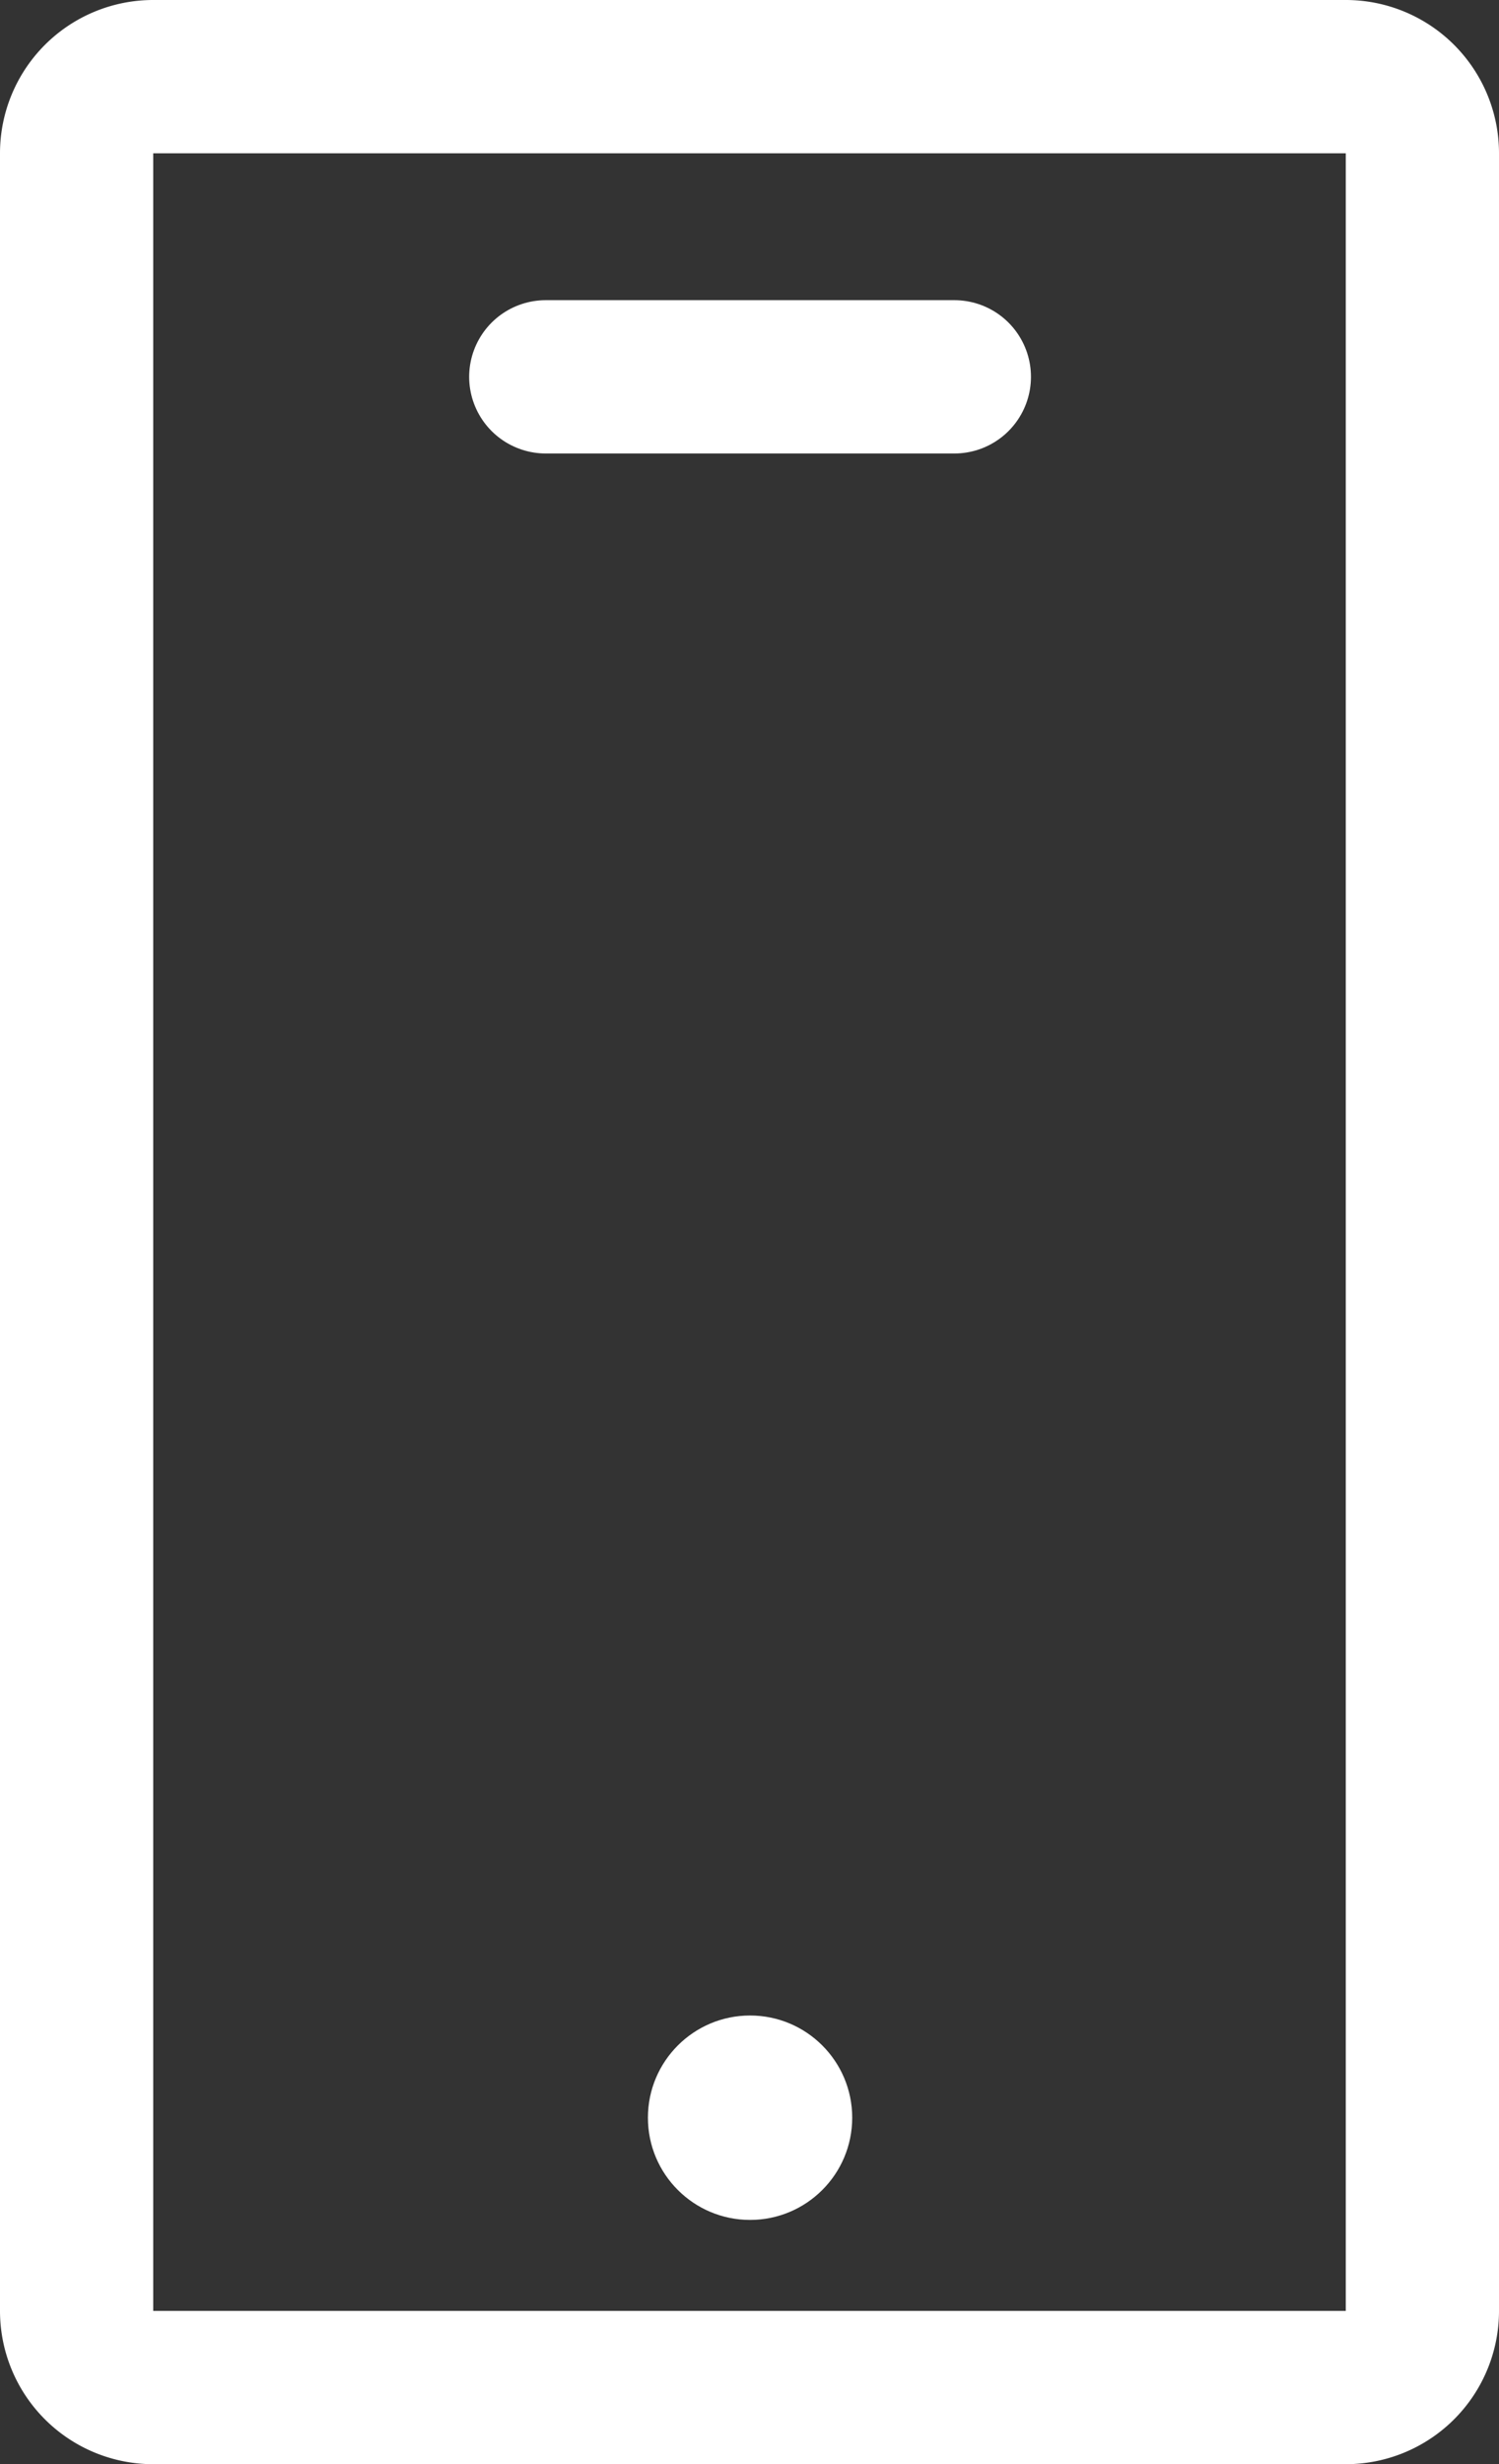
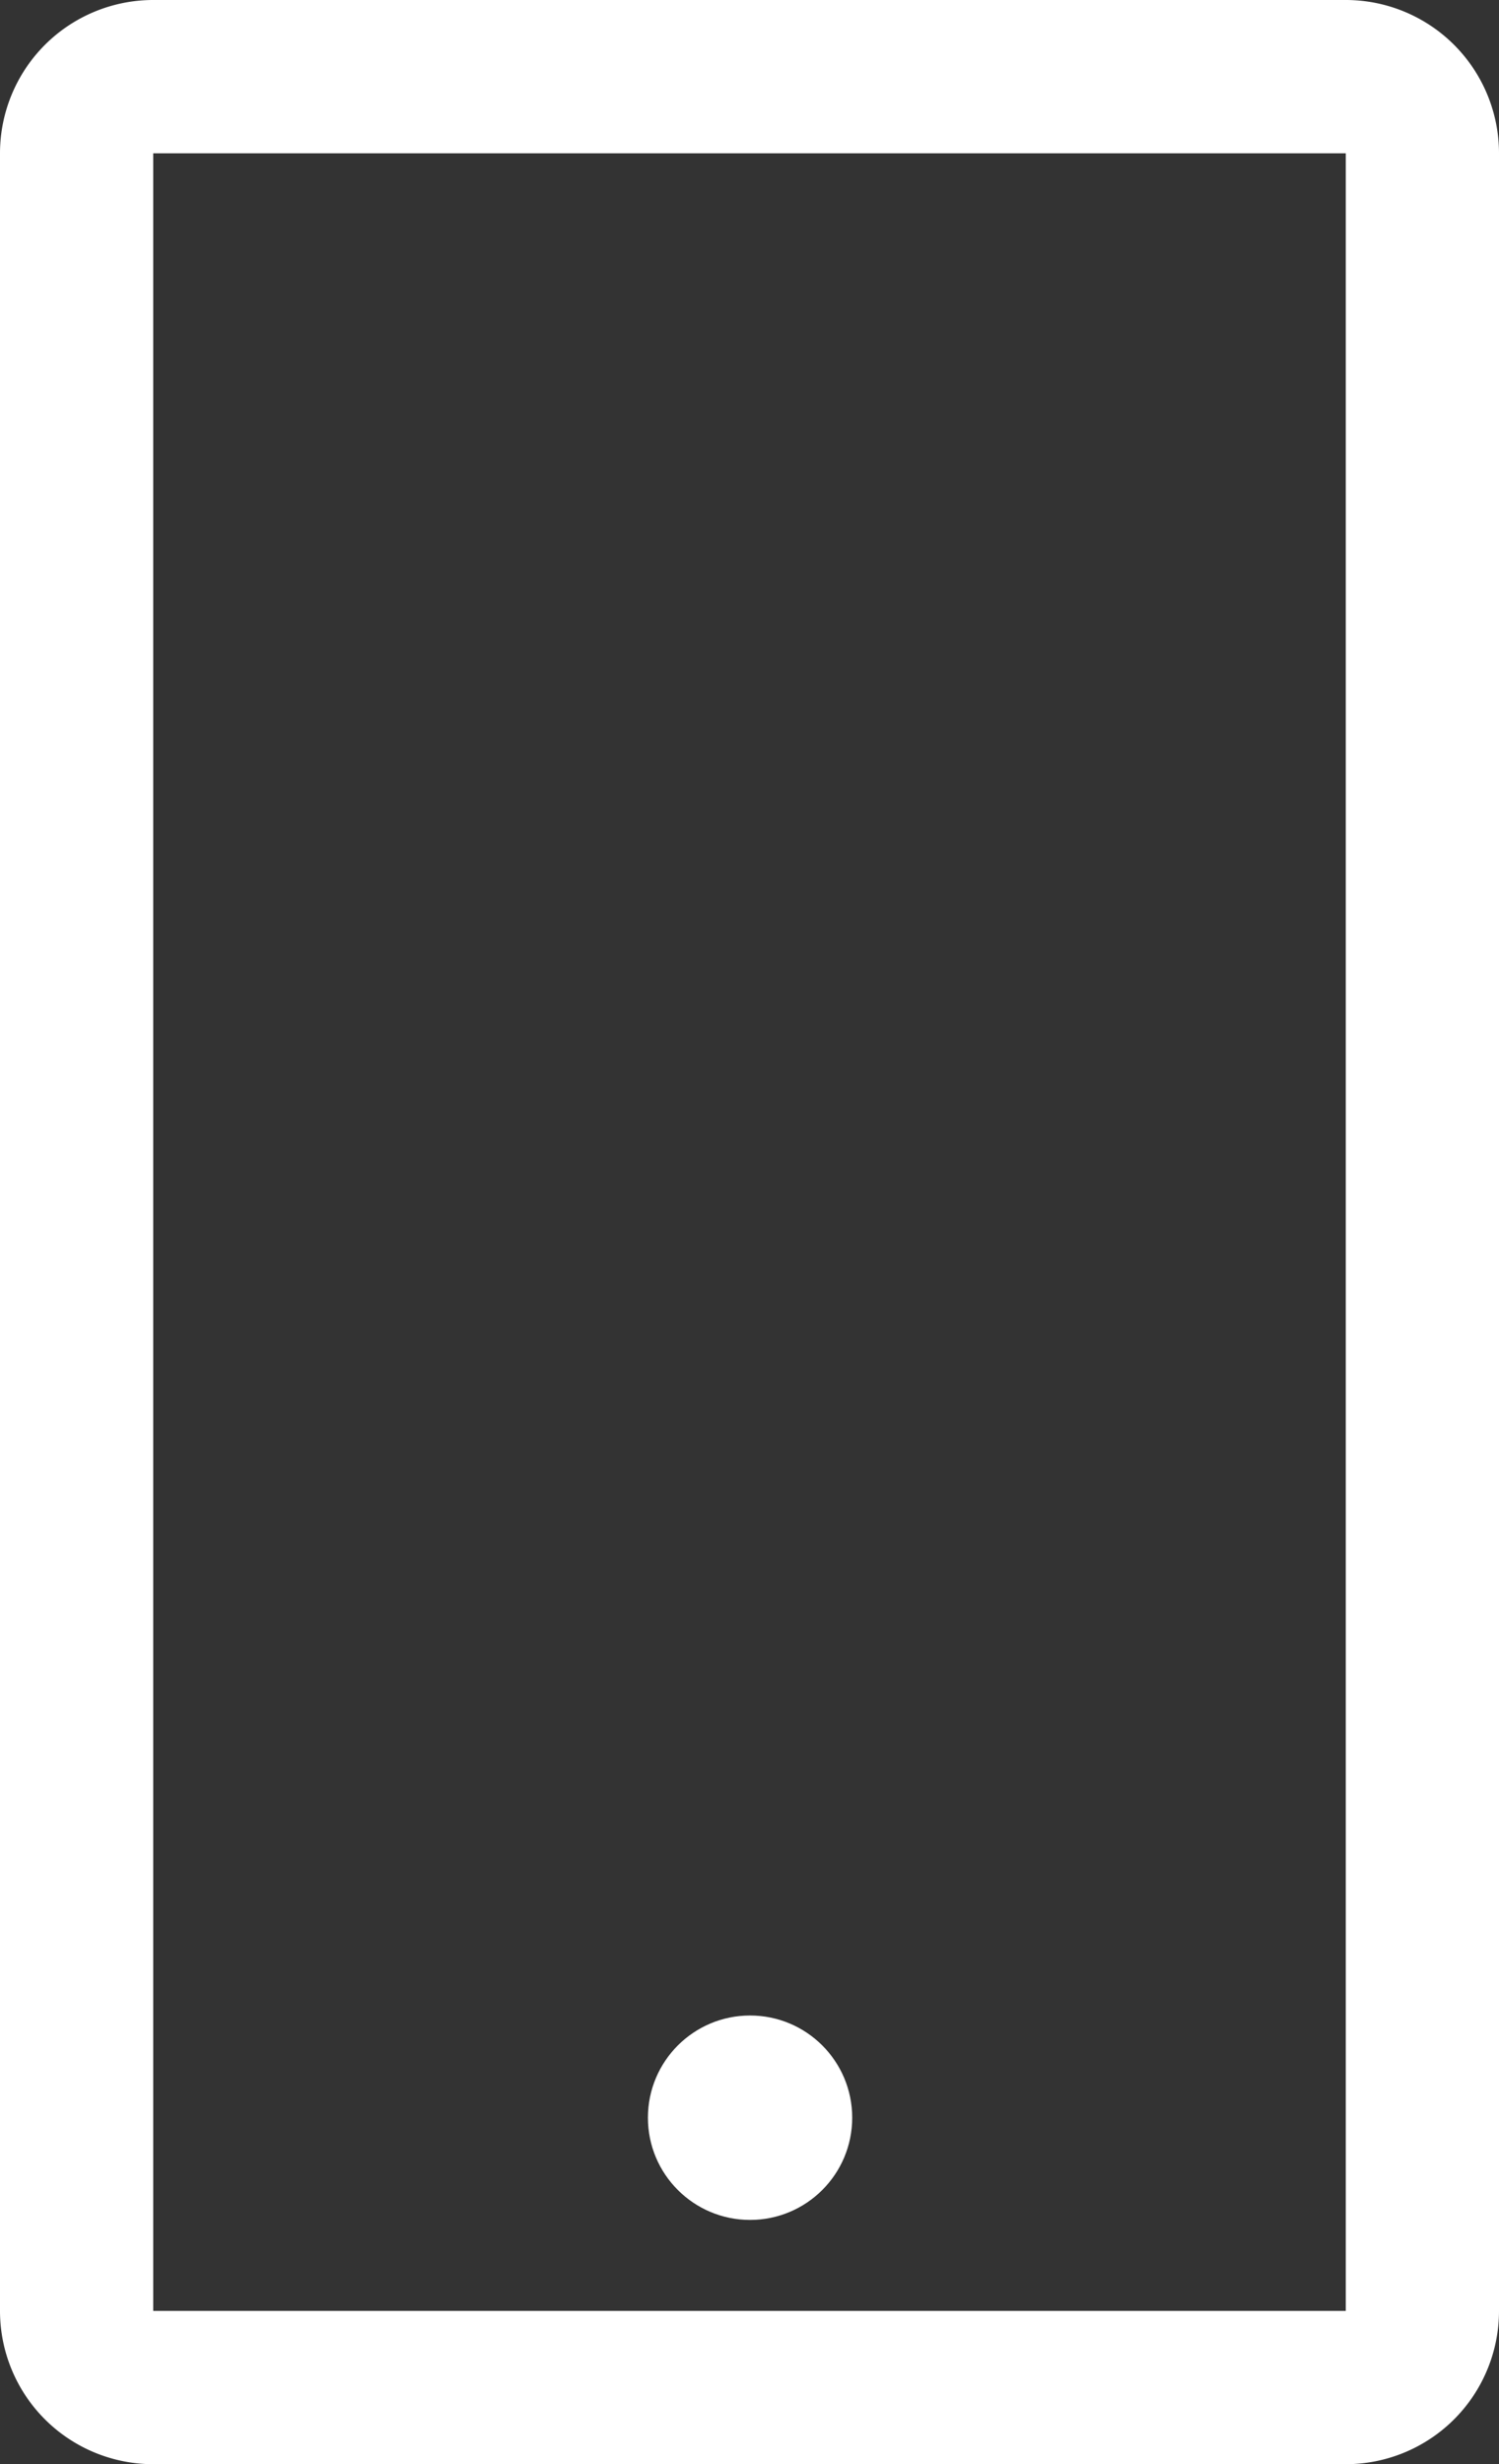
<svg xmlns="http://www.w3.org/2000/svg" width="14.675" height="24.11" viewBox="0 0 14.675 24.11">
  <rect x="0" y="0" width="14.675" height="24.11" fill="#333333" stroke="none" />
  <g id="icon-aplikace" transform="translate(6025 4745.594)">
    <path id="mobil" d="M1.5,1.5V22.61H13.175V1.5H1.5M1.5,0H13.175a1.5,1.5,0,0,1,1.5,1.5V22.61a1.5,1.5,0,0,1-1.5,1.5H1.5A1.5,1.5,0,0,1,0,22.61V1.5A1.5,1.5,0,0,1,1.5,0Z" transform="translate(-6025 -4745.594)" fill="#fff" />
    <circle id="circle_3" data-name="circle 3" cx="1" cy="1" r="1" transform="translate(-6018.657 -4725.874)" fill="#fff" />
-     <line id="Line_4" data-name="Line 4" x2="4" transform="translate(-6019.657 -4741.907)" fill="none" stroke="#fff" stroke-linecap="round" stroke-width="1.5" />
  </g>
</svg>